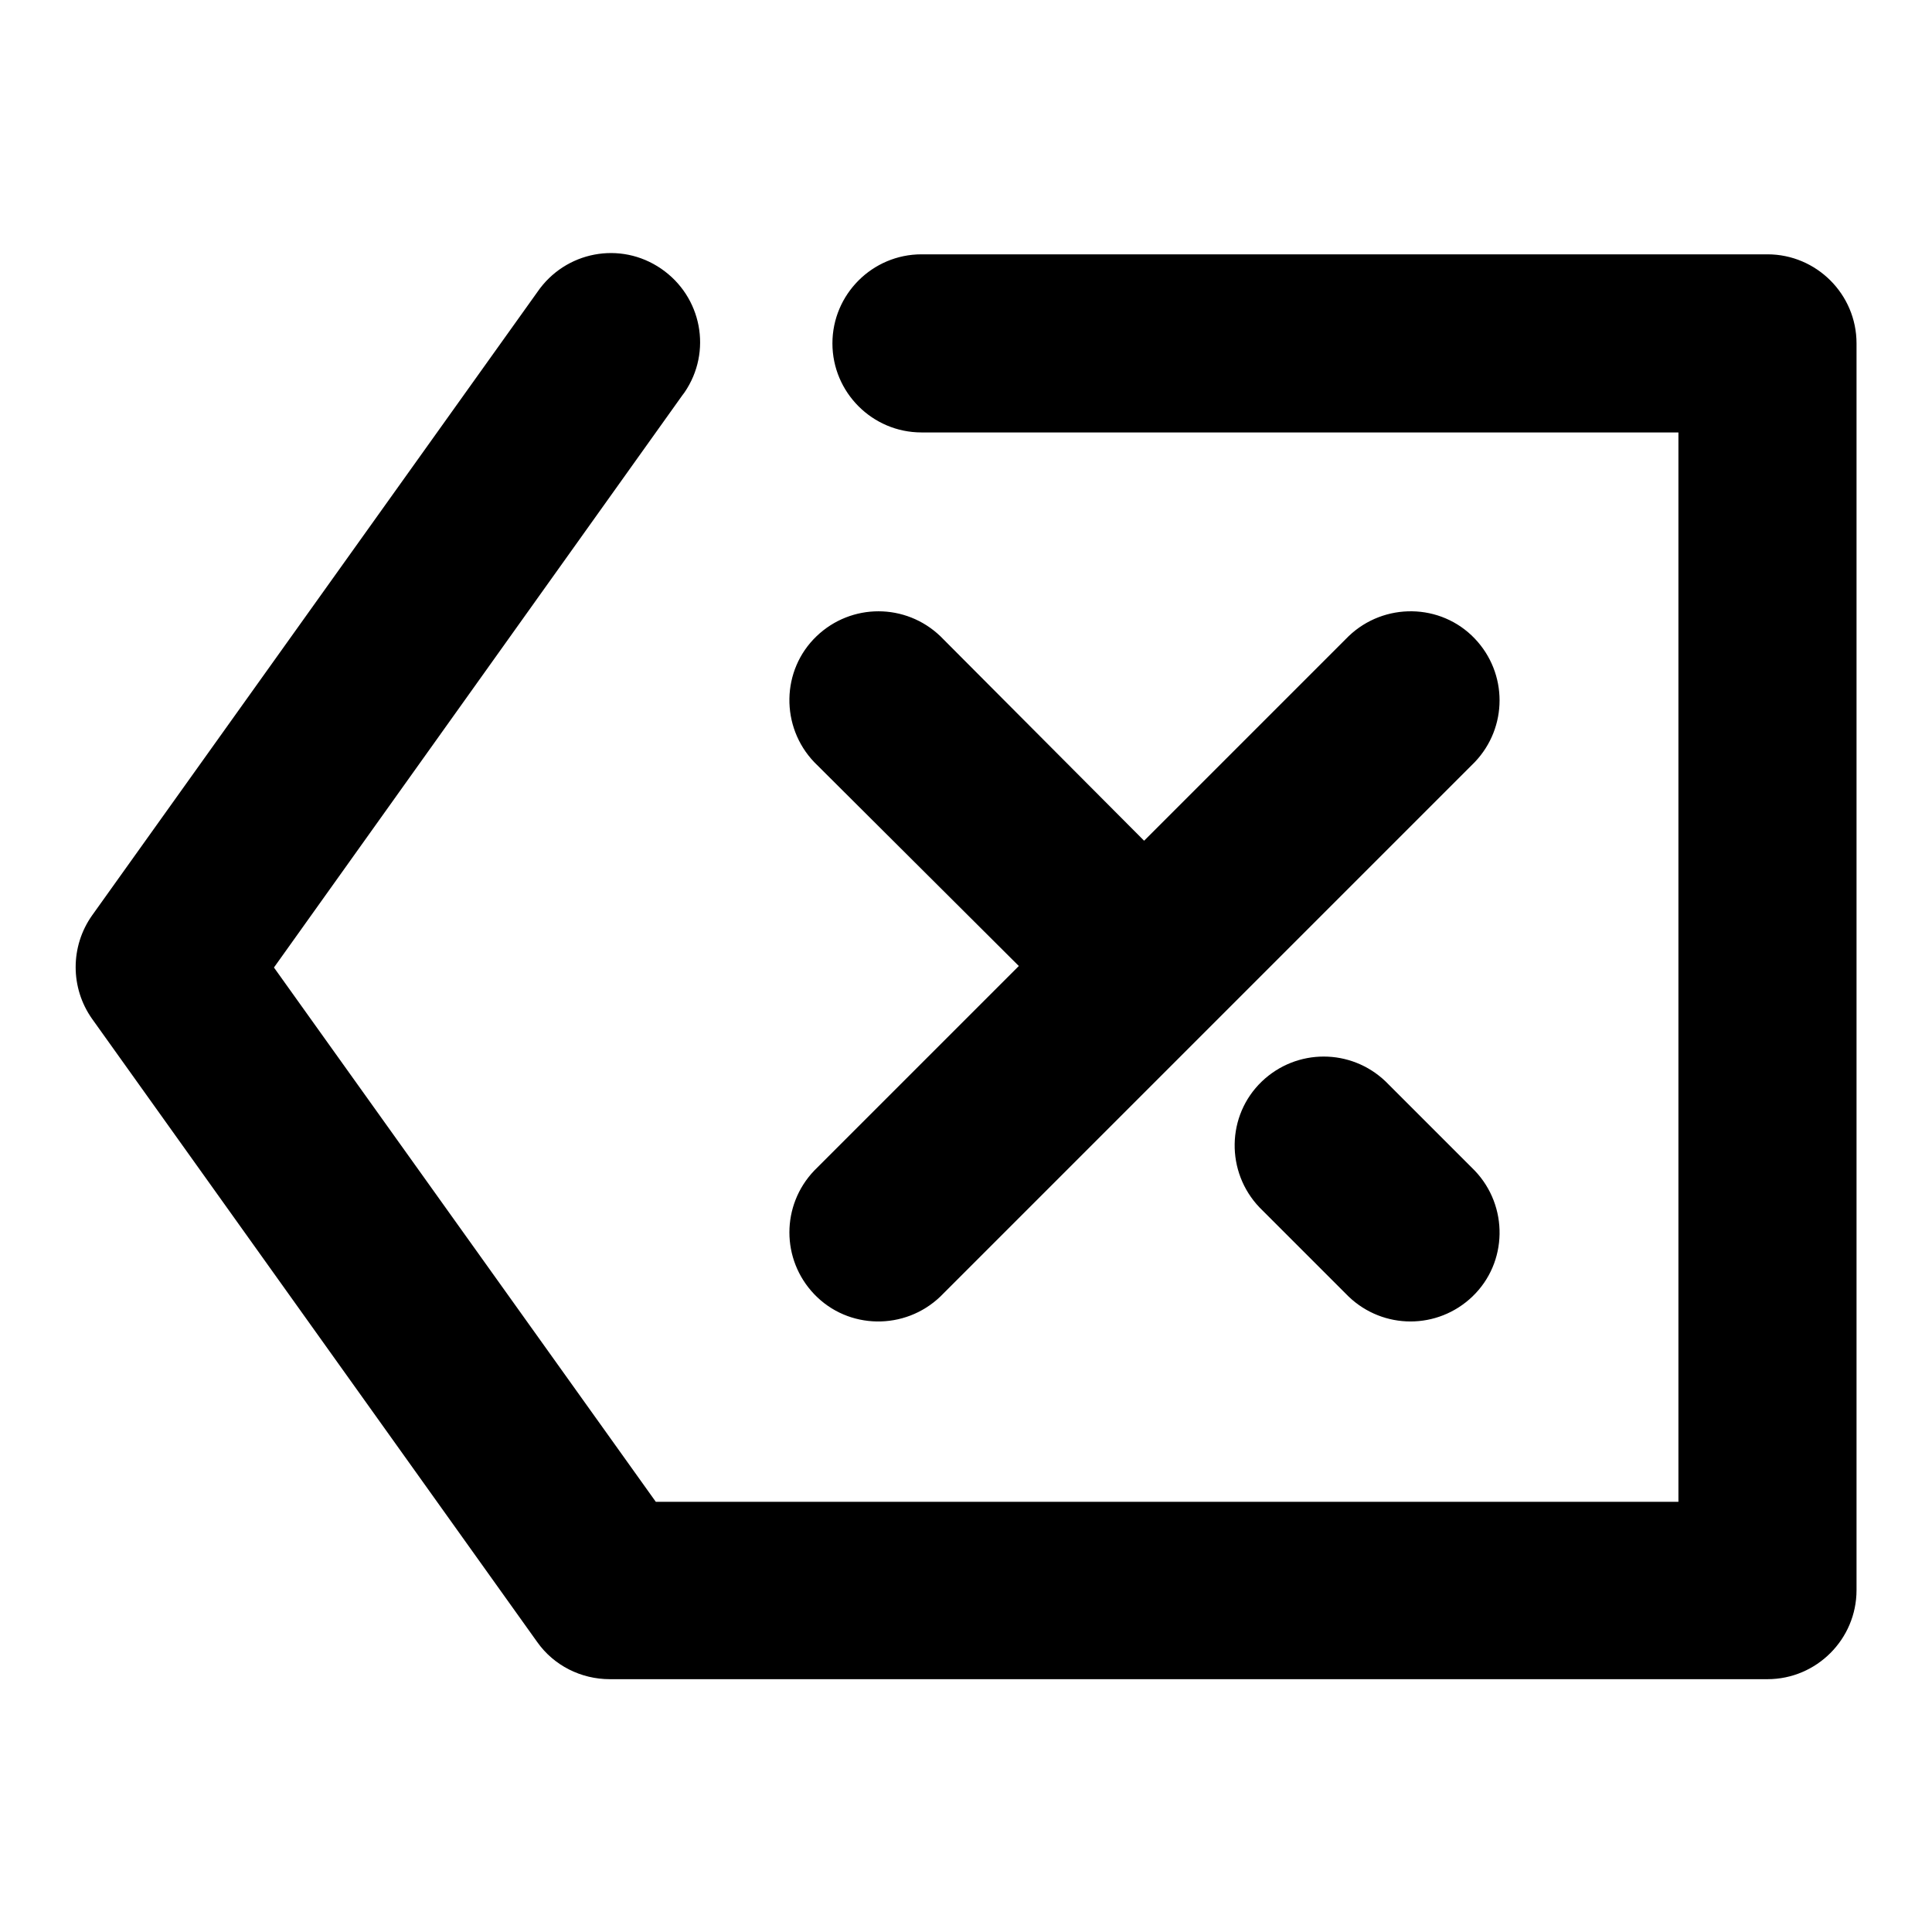
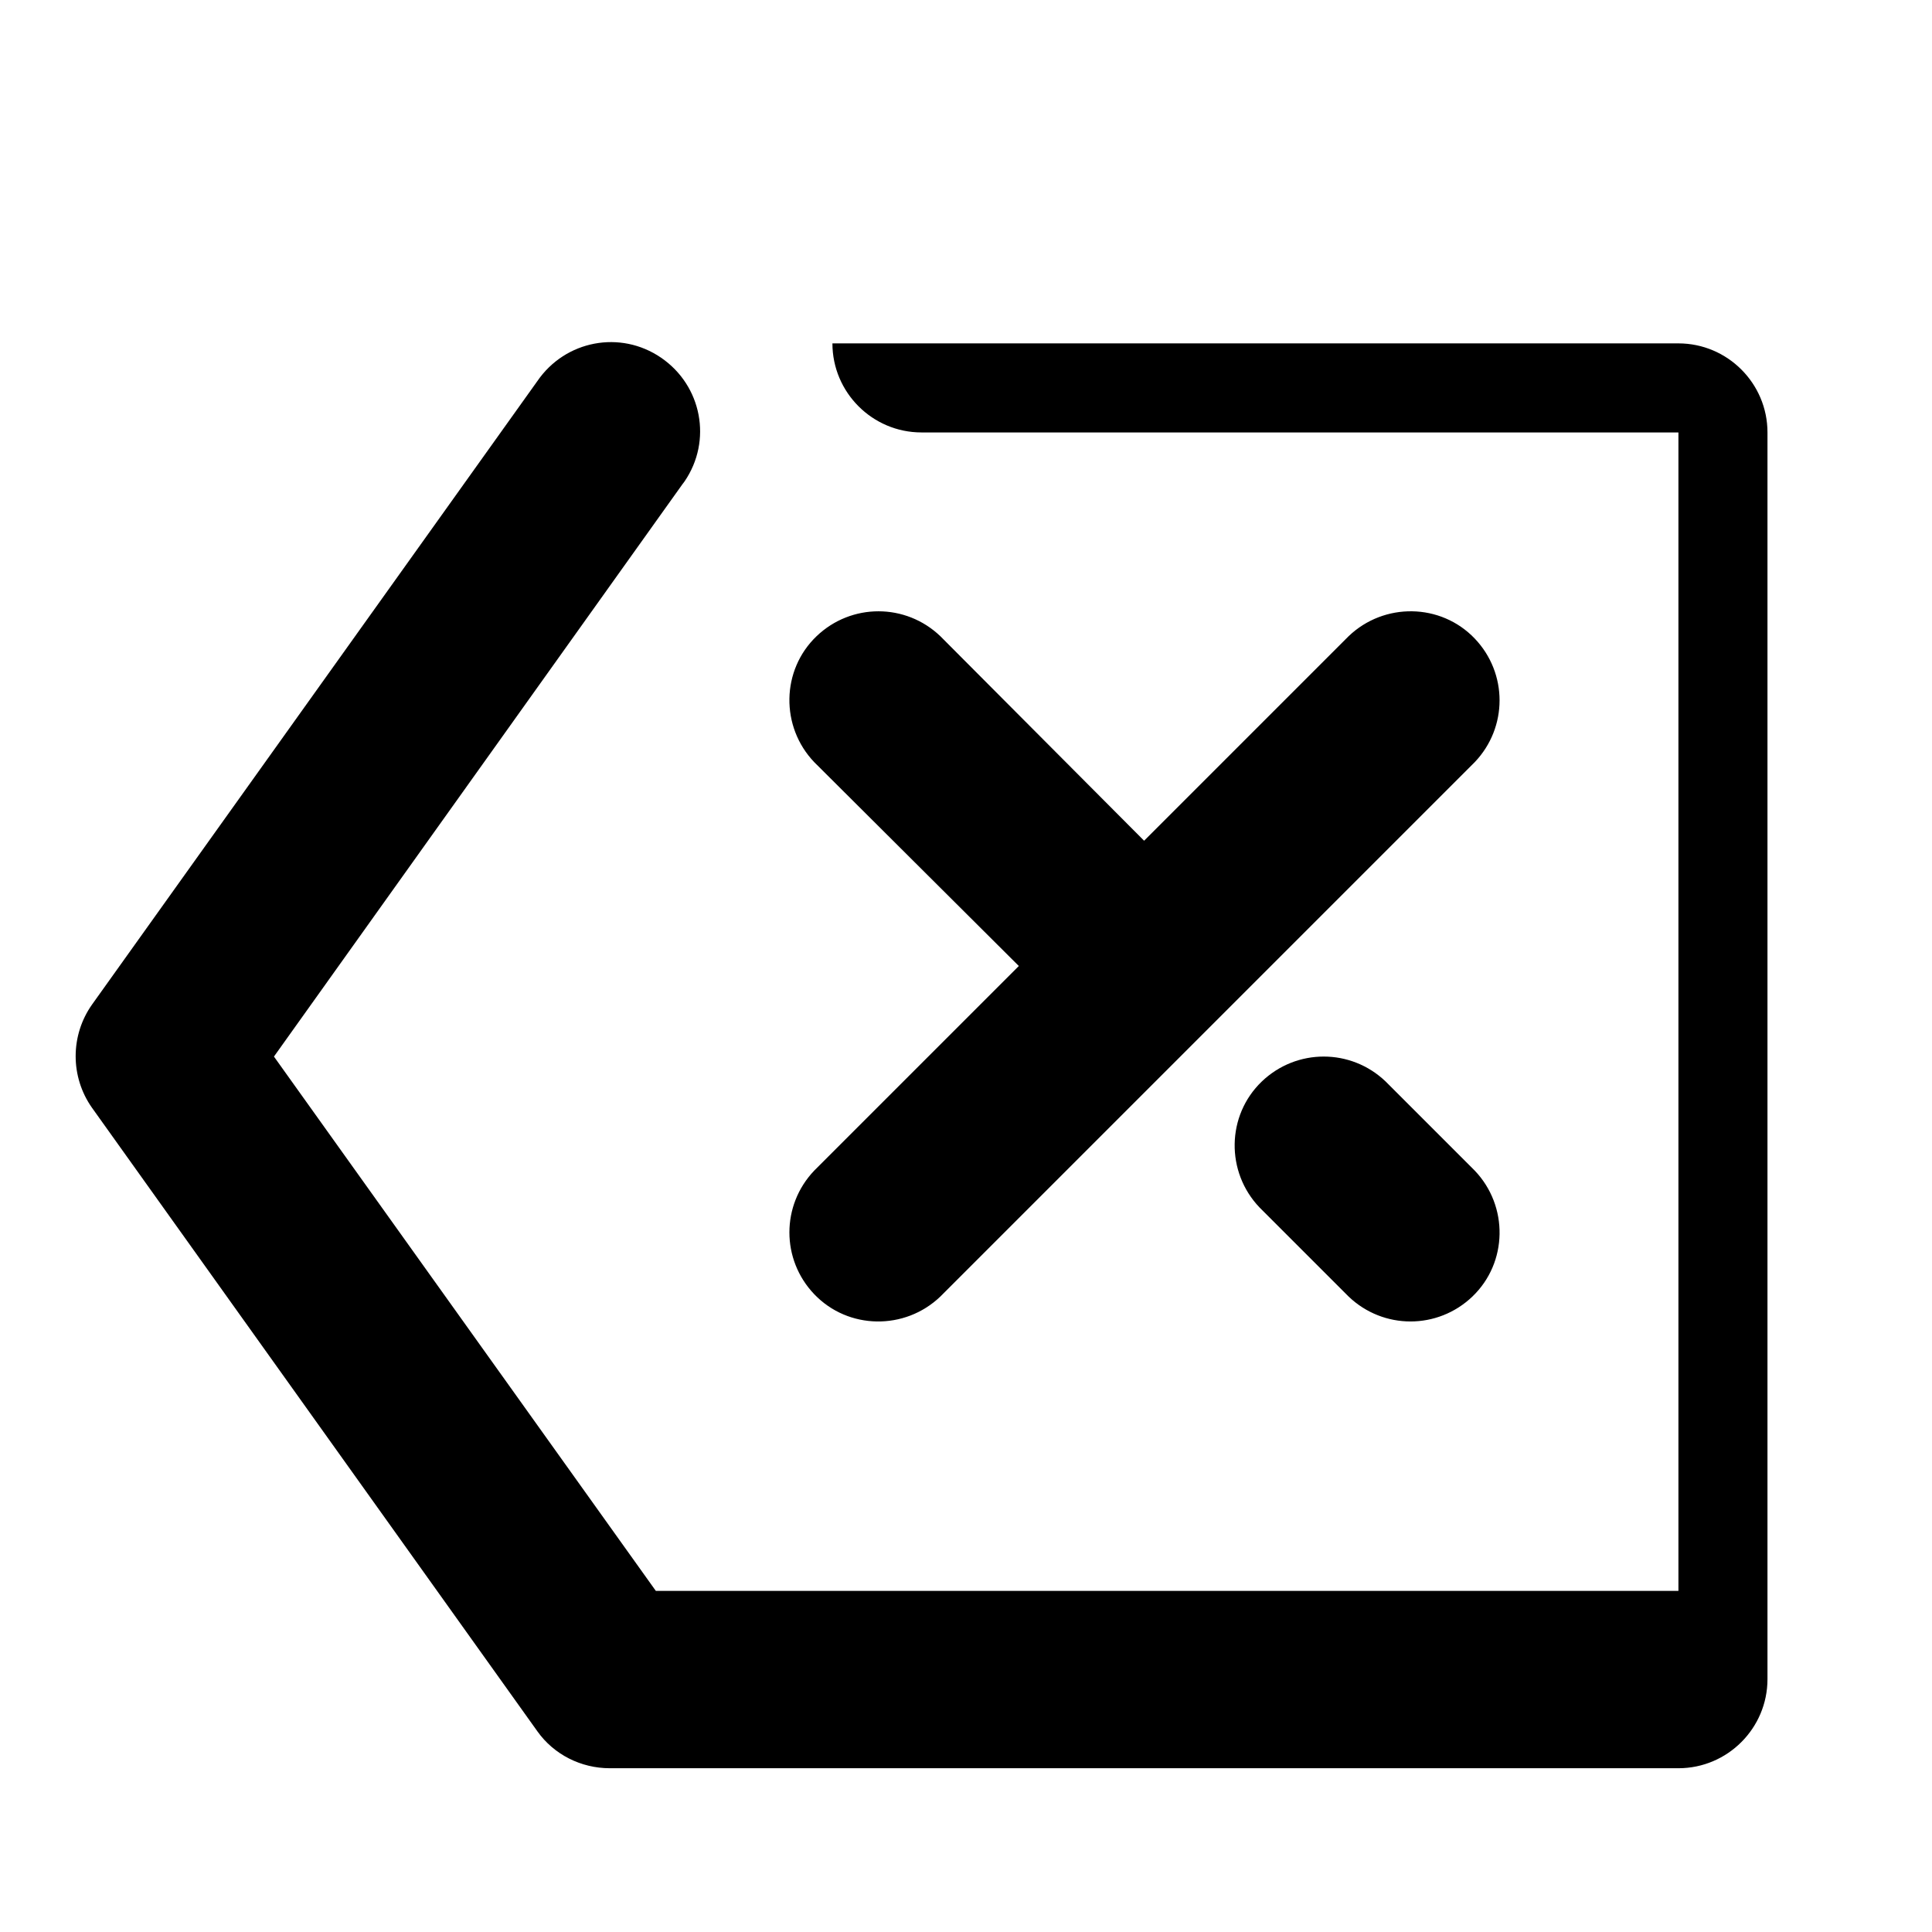
<svg xmlns="http://www.w3.org/2000/svg" version="1.1" x="0px" y="0px" viewBox="0 0 256 256" enable-background="new 0 0 256 256" xml:space="preserve">
  <g>
-     <path fill="#000000" d="M151.6,111.4l27.1-27.1c4.7-4.5,12.2-4.4,16.7,0.3c4.4,4.6,4.4,11.8,0,16.4l-70.8,70.8 c-4.7,4.5-12.2,4.4-16.7-0.3c-4.4-4.6-4.4-11.8,0-16.4l27.1-27.1L107.9,101c-4.5-4.7-4.4-12.2,0.3-16.7c4.6-4.4,11.8-4.4,16.4,0 L151.6,111.4z M222.4,57.3H122.1c-6.5,0-11.8-5.3-11.8-11.8s5.3-11.8,11.8-11.8h112.1c6.5,0,11.8,5.3,11.8,11.8l0,0v165.2 c0,6.5-5.3,11.8-11.8,11.8l0,0H80.8c-3.8,0-7.4-1.8-9.6-4.9l-59-82.6c-2.9-4.1-2.9-9.6,0-13.7l59-82.6c3.7-5.4,11-6.8,16.4-3.1 c5.4,3.7,6.8,11,3.1,16.4c-0.1,0.1-0.2,0.3-0.3,0.4l-54.1,75.8l50.6,70.8h135.5V57.3z M166.9,160c-4.5-4.7-4.4-12.2,0.3-16.7 c4.6-4.4,11.8-4.4,16.4,0l11.8,11.8c4.5,4.7,4.4,12.2-0.3,16.7c-4.6,4.4-11.8,4.4-16.4,0L166.9,160z" />
+     <path fill="#000000" d="M151.6,111.4l27.1-27.1c4.7-4.5,12.2-4.4,16.7,0.3c4.4,4.6,4.4,11.8,0,16.4l-70.8,70.8 c-4.7,4.5-12.2,4.4-16.7-0.3c-4.4-4.6-4.4-11.8,0-16.4l27.1-27.1L107.9,101c-4.5-4.7-4.4-12.2,0.3-16.7c4.6-4.4,11.8-4.4,16.4,0 L151.6,111.4z M222.4,57.3H122.1c-6.5,0-11.8-5.3-11.8-11.8h112.1c6.5,0,11.8,5.3,11.8,11.8l0,0v165.2 c0,6.5-5.3,11.8-11.8,11.8l0,0H80.8c-3.8,0-7.4-1.8-9.6-4.9l-59-82.6c-2.9-4.1-2.9-9.6,0-13.7l59-82.6c3.7-5.4,11-6.8,16.4-3.1 c5.4,3.7,6.8,11,3.1,16.4c-0.1,0.1-0.2,0.3-0.3,0.4l-54.1,75.8l50.6,70.8h135.5V57.3z M166.9,160c-4.5-4.7-4.4-12.2,0.3-16.7 c4.6-4.4,11.8-4.4,16.4,0l11.8,11.8c4.5,4.7,4.4,12.2-0.3,16.7c-4.6,4.4-11.8,4.4-16.4,0L166.9,160z" />
  </g>
</svg>